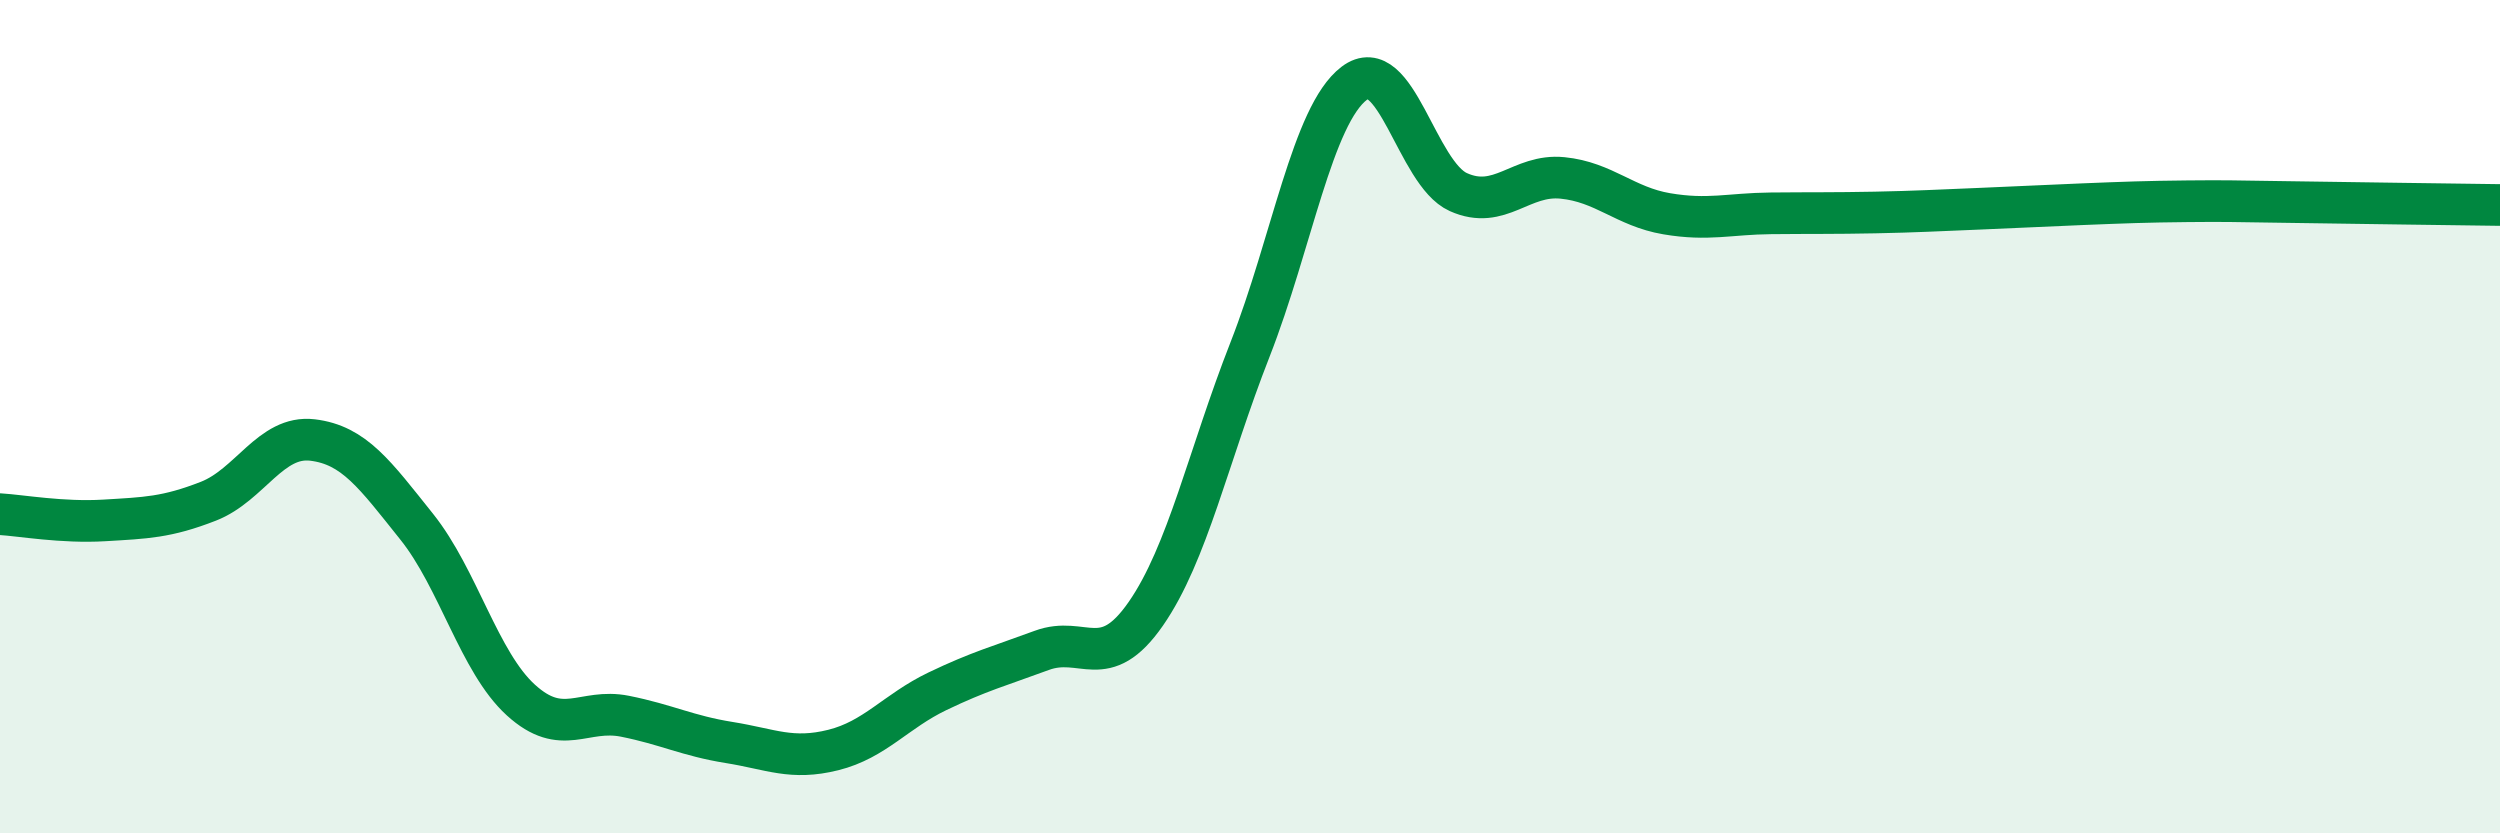
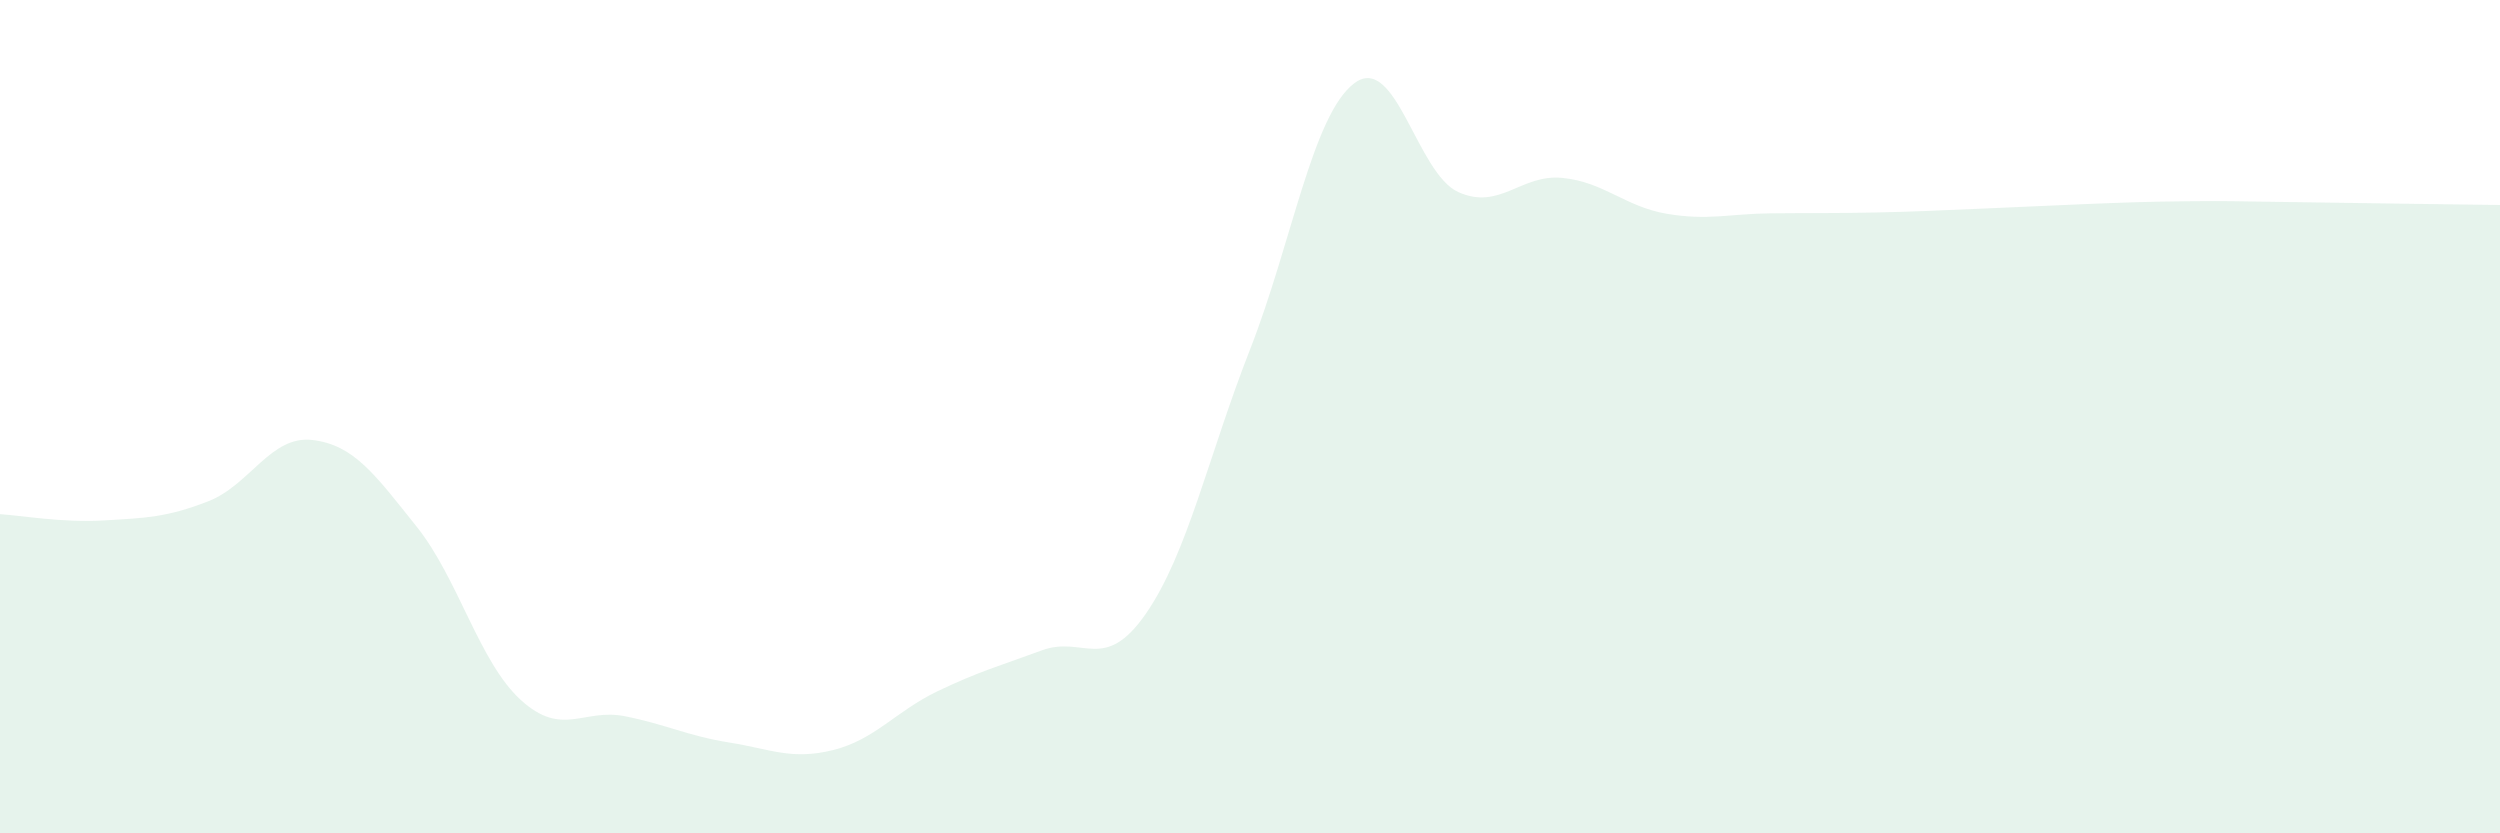
<svg xmlns="http://www.w3.org/2000/svg" width="60" height="20" viewBox="0 0 60 20">
  <path d="M 0,12.34 C 0.5,12.37 1.5,12.55 2.5,12.49 C 3.5,12.43 4,12.42 5,12.03 C 6,11.64 6.5,10.44 7.5,10.56 C 8.5,10.68 9,11.39 10,12.64 C 11,13.89 11.5,15.89 12.5,16.8 C 13.5,17.71 14,16.99 15,17.19 C 16,17.39 16.5,17.66 17.5,17.82 C 18.5,17.98 19,18.25 20,18 C 21,17.75 21.5,17.07 22.5,16.59 C 23.5,16.11 24,15.98 25,15.61 C 26,15.24 26.5,16.17 27.5,14.73 C 28.5,13.29 29,10.94 30,8.39 C 31,5.84 31.5,2.76 32.5,2 C 33.5,1.24 34,4.16 35,4.61 C 36,5.06 36.5,4.17 37.5,4.27 C 38.5,4.37 39,4.96 40,5.13 C 41,5.3 41.5,5.13 42.5,5.12 C 43.5,5.11 44,5.12 45,5.1 C 46,5.08 46.5,5.05 47.5,5.01 C 48.5,4.97 49,4.94 50,4.9 C 51,4.86 51.5,4.84 52.5,4.83 C 53.5,4.82 53.5,4.83 55,4.85 C 56.5,4.87 59,4.91 60,4.92L60 20L0 20Z" fill="#008740" opacity="0.1" stroke-linecap="round" stroke-linejoin="round" />
-   <path d="M 0,12.34 C 0.5,12.37 1.5,12.55 2.5,12.49 C 3.5,12.43 4,12.42 5,12.03 C 6,11.64 6.5,10.44 7.5,10.56 C 8.5,10.68 9,11.39 10,12.64 C 11,13.89 11.5,15.89 12.5,16.8 C 13.5,17.71 14,16.99 15,17.19 C 16,17.39 16.5,17.66 17.5,17.82 C 18.5,17.98 19,18.25 20,18 C 21,17.75 21.5,17.07 22.5,16.59 C 23.5,16.11 24,15.98 25,15.61 C 26,15.24 26.5,16.17 27.5,14.73 C 28.5,13.29 29,10.94 30,8.39 C 31,5.84 31.5,2.76 32.5,2 C 33.5,1.24 34,4.16 35,4.61 C 36,5.06 36.5,4.17 37.5,4.27 C 38.5,4.37 39,4.96 40,5.13 C 41,5.3 41.5,5.13 42.5,5.12 C 43.5,5.11 44,5.12 45,5.1 C 46,5.08 46.5,5.05 47.5,5.01 C 48.5,4.97 49,4.94 50,4.9 C 51,4.86 51.5,4.84 52.5,4.83 C 53.5,4.82 53.5,4.83 55,4.85 C 56.5,4.87 59,4.91 60,4.92" stroke="#008740" stroke-width="1" fill="none" stroke-linecap="round" stroke-linejoin="round" />
</svg>